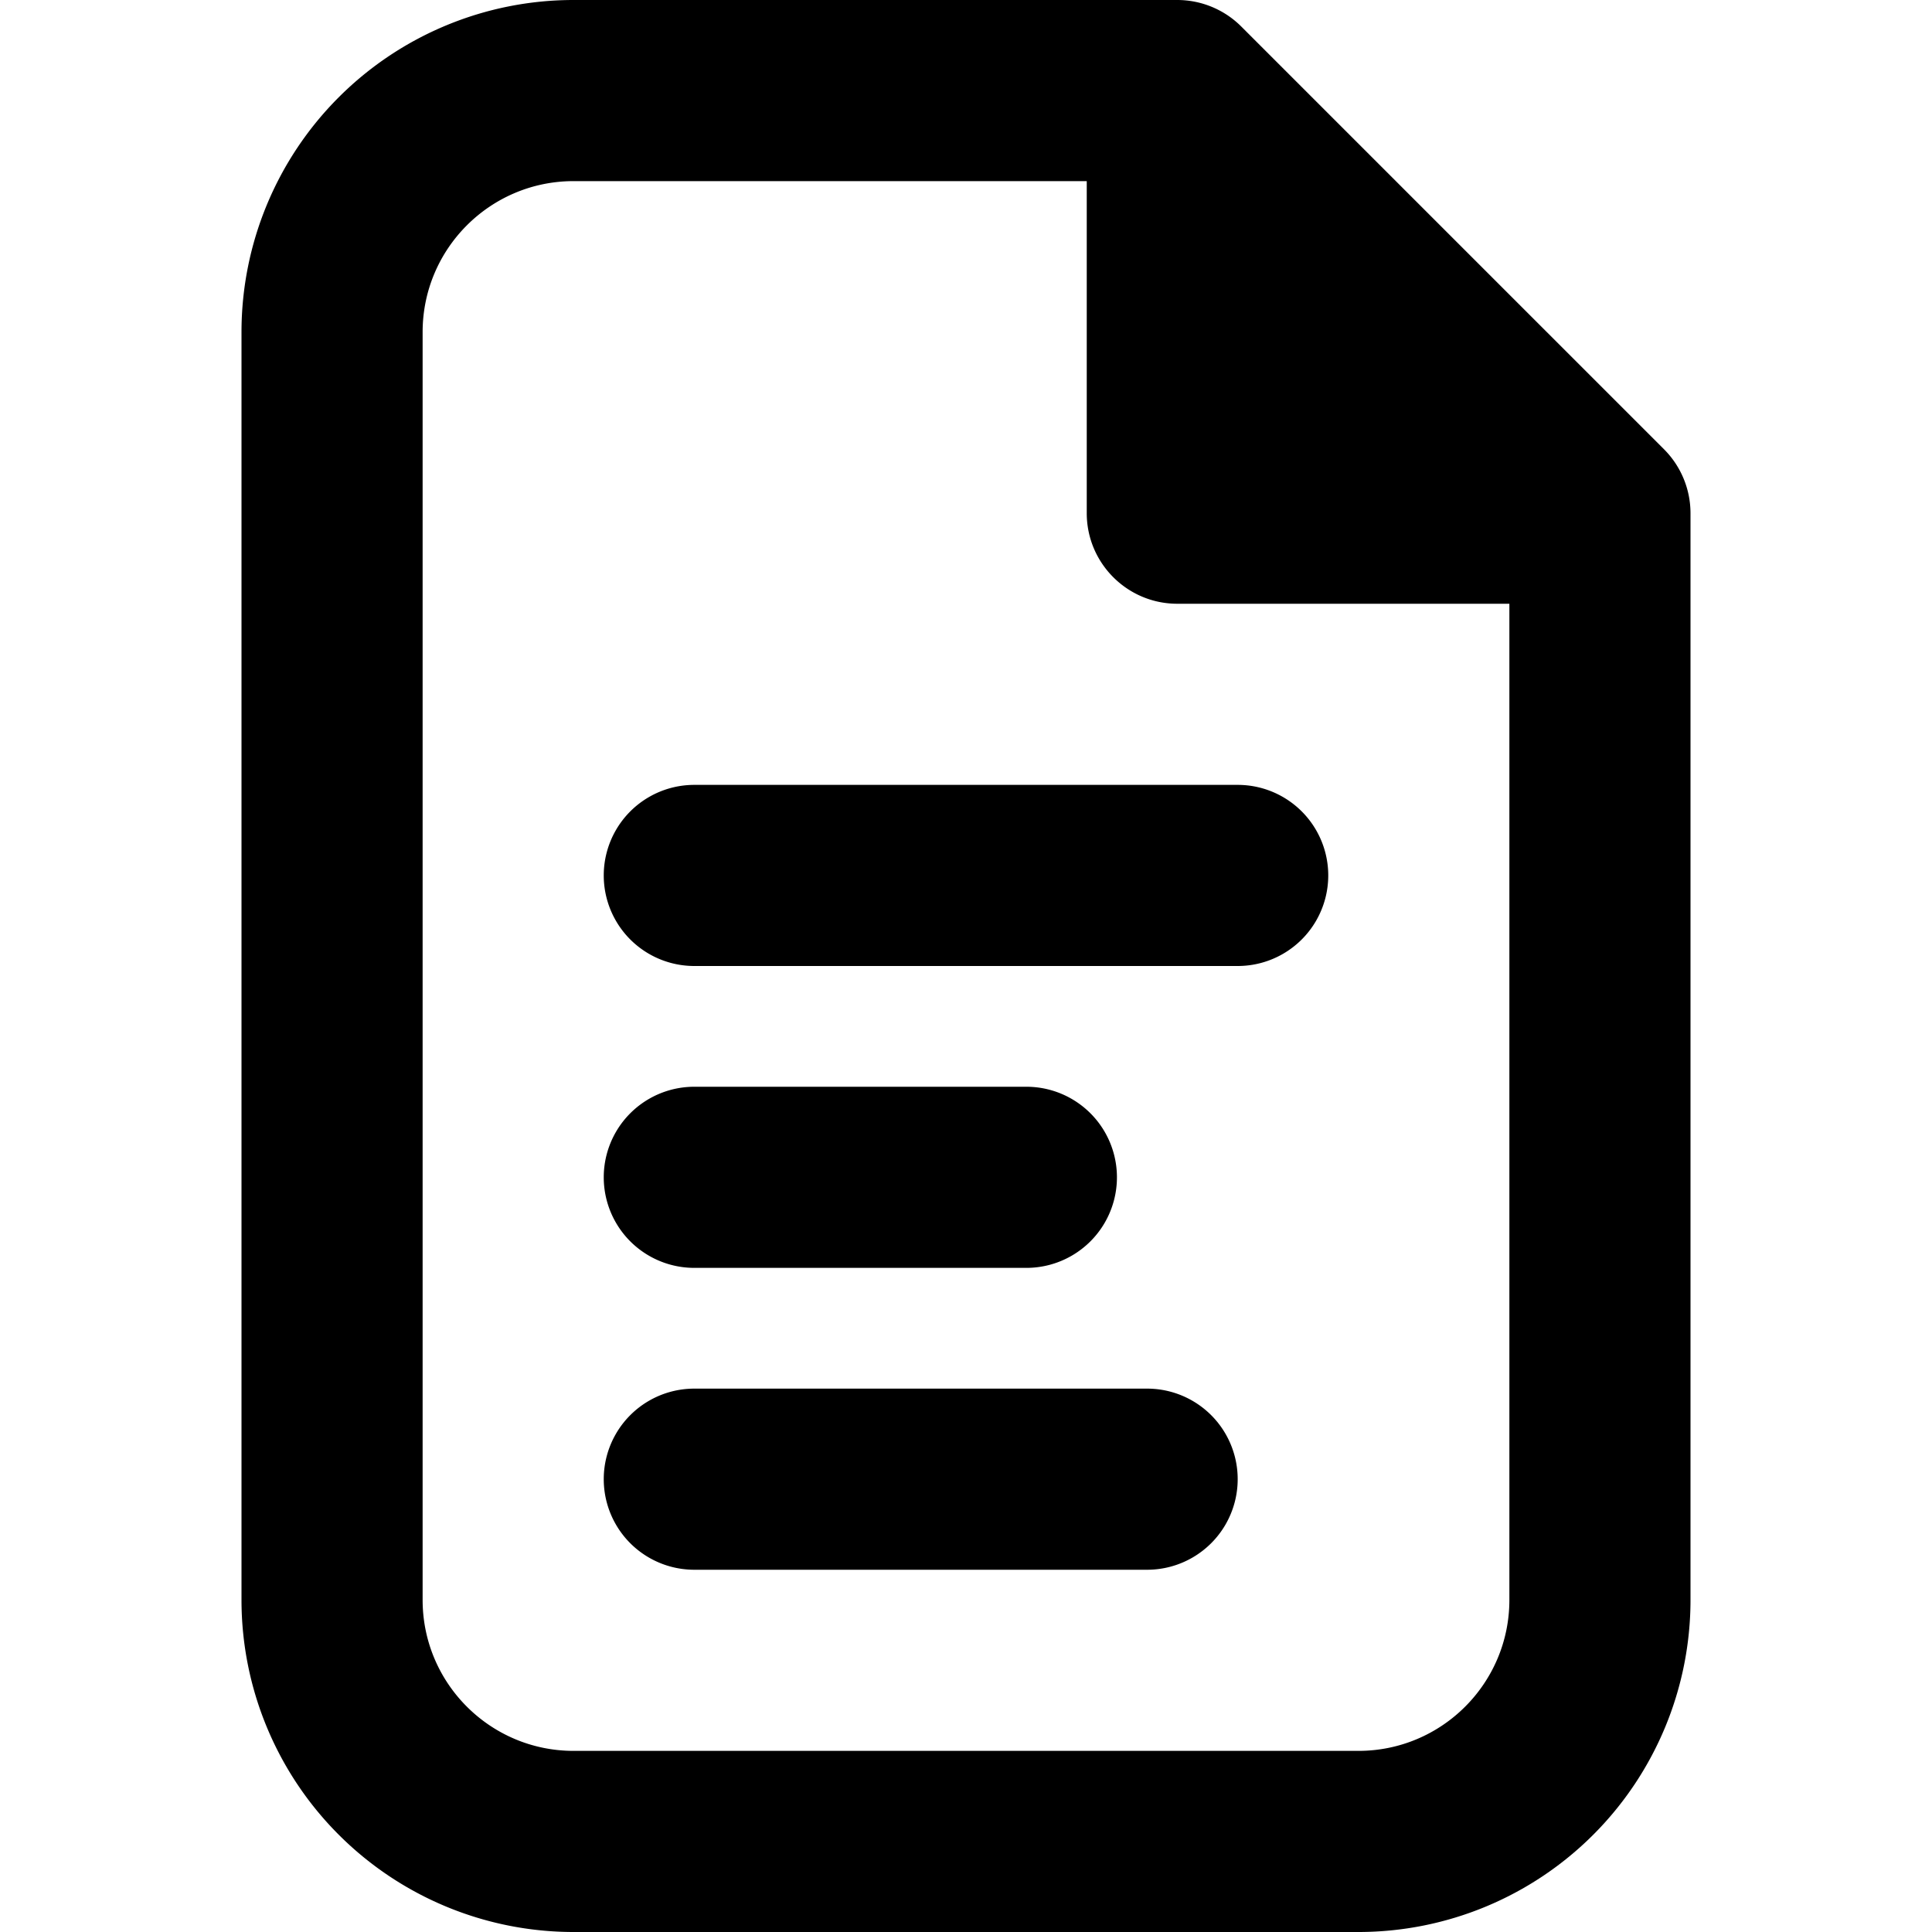
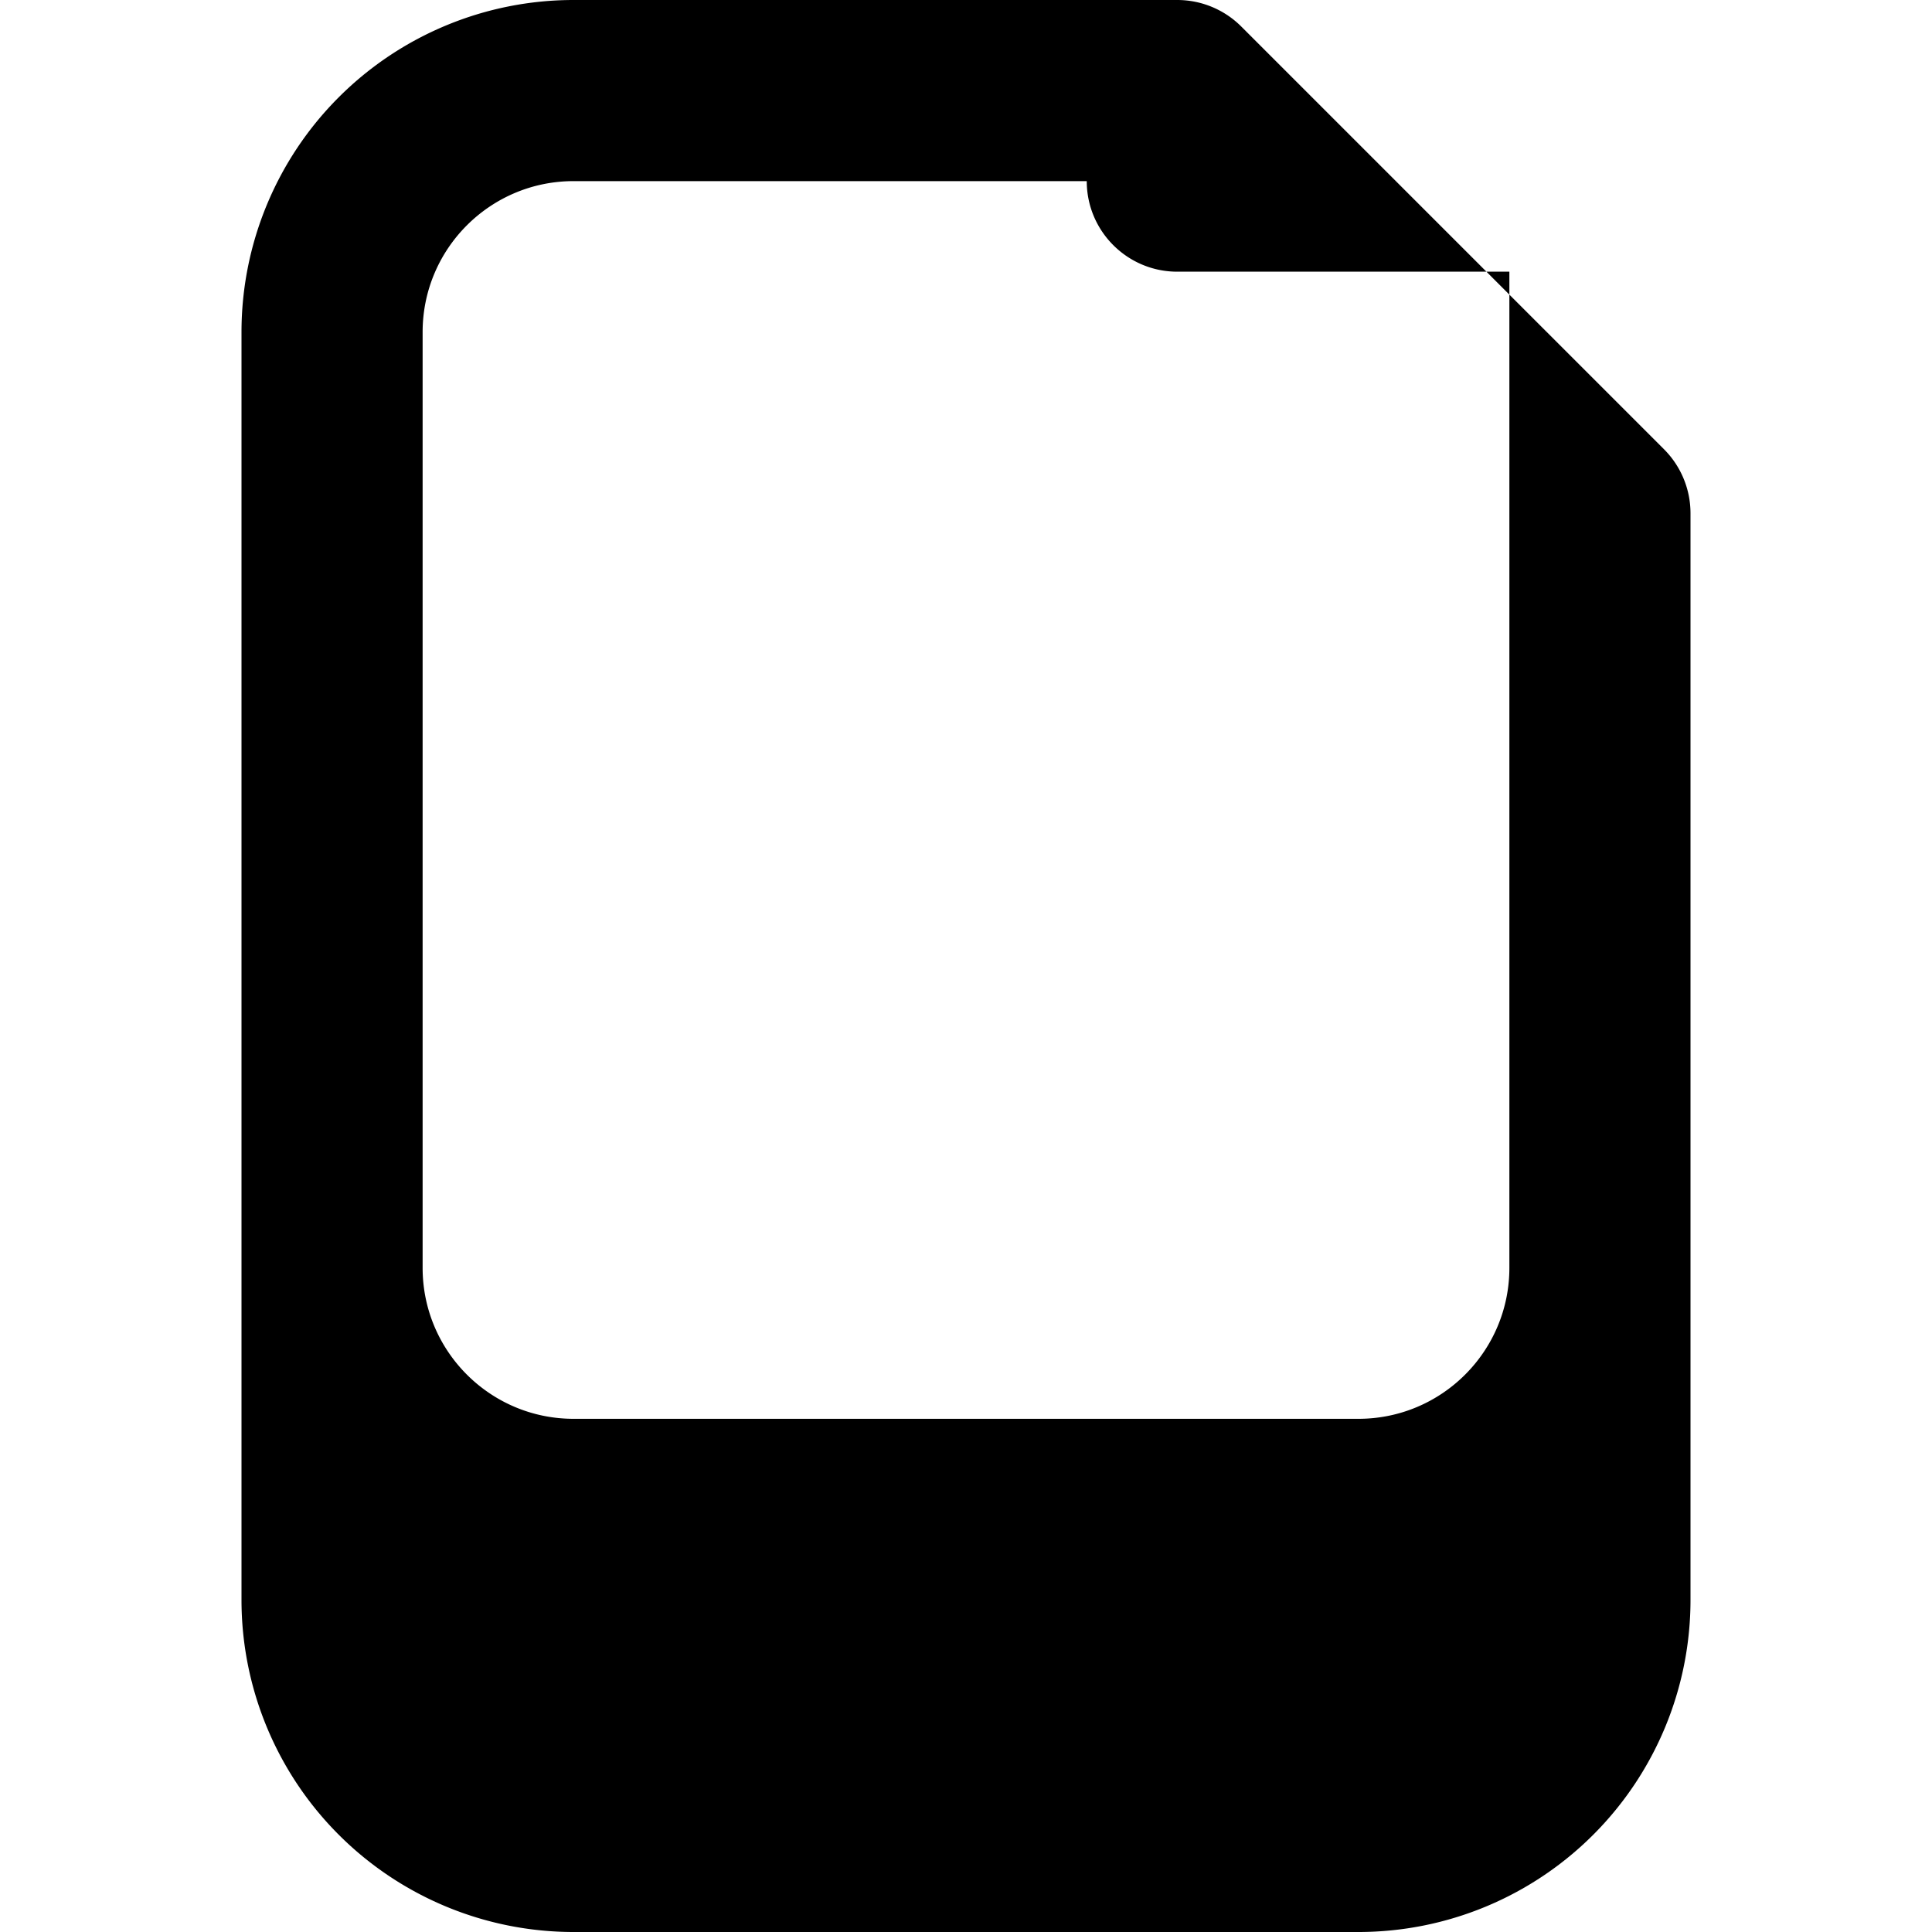
<svg xmlns="http://www.w3.org/2000/svg" fill="currentColor" class="vi" viewBox="0 0 16 16">
-   <path d="M5.75 6.5a.75.75 0 0 0 0 1.5h4.5a.75.75 0 0 0 0-1.5zm0 2.5a.75.75 0 0 0 0 1.5H8.5a.75.75 0 0 0 0-1.5zm0 2.5a.75.75 0 0 0 0 1.5H9.5a.75.75 0 0 0 0-1.5z" />
-   <path d="M4.75 0A2.75 2.75 0 0 0 2 2.75v10.5A2.75 2.75 0 0 0 4.75 16h6.5A2.75 2.75 0 0 0 14 13.25v-9a.75.75 0 0 0-.22-.53l-3.5-3.5A.75.75 0 0 0 9.75 0zM3.5 2.75c0-.69.56-1.25 1.25-1.25H9v2.75c0 .414.336.75.75.75h2.75v8.25c0 .69-.56 1.25-1.25 1.25h-6.5c-.69 0-1.25-.56-1.25-1.25z" />
+   <path d="M4.75 0A2.75 2.75 0 0 0 2 2.75v10.5A2.75 2.75 0 0 0 4.75 16h6.5A2.75 2.75 0 0 0 14 13.25v-9a.75.75 0 0 0-.22-.53l-3.5-3.5A.75.75 0 0 0 9.75 0zM3.5 2.75c0-.69.56-1.25 1.25-1.25H9c0 .414.336.75.75.75h2.75v8.25c0 .69-.56 1.25-1.25 1.25h-6.5c-.69 0-1.25-.56-1.25-1.25z" />
</svg>